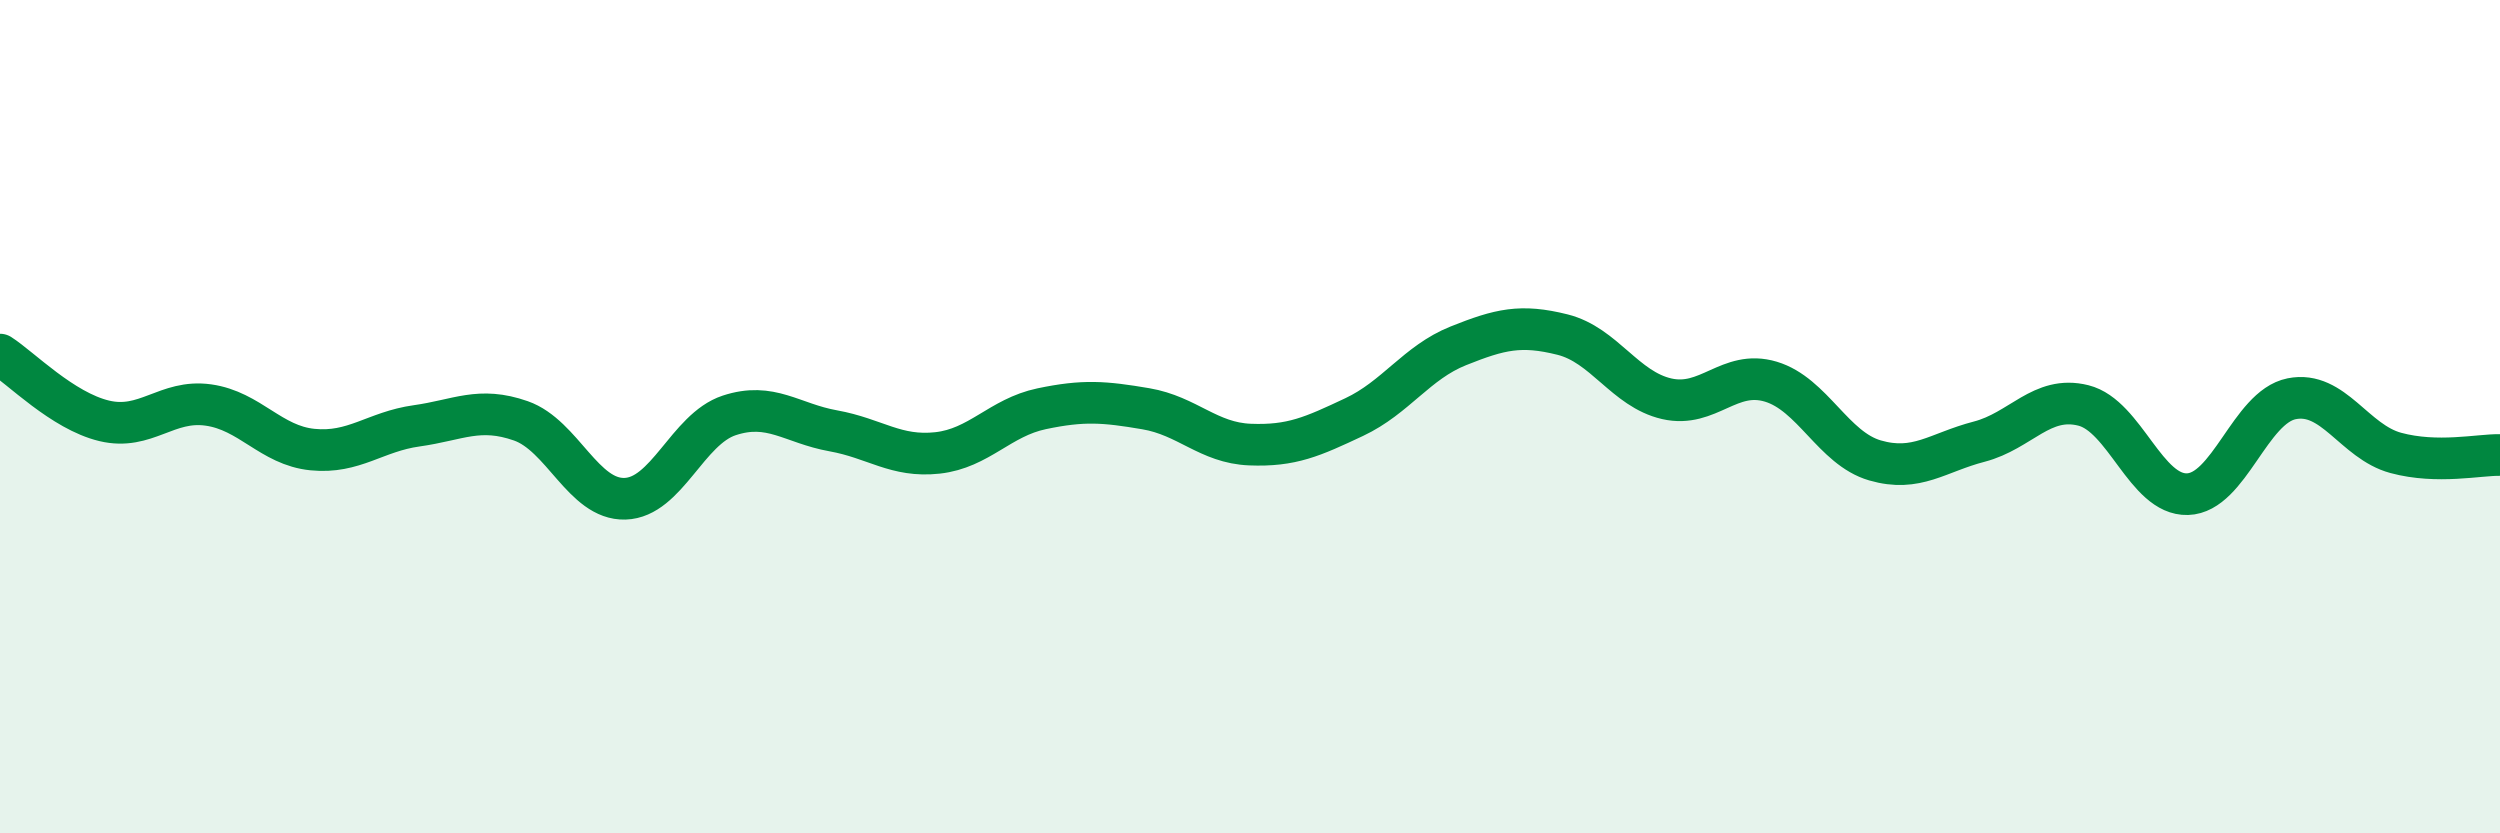
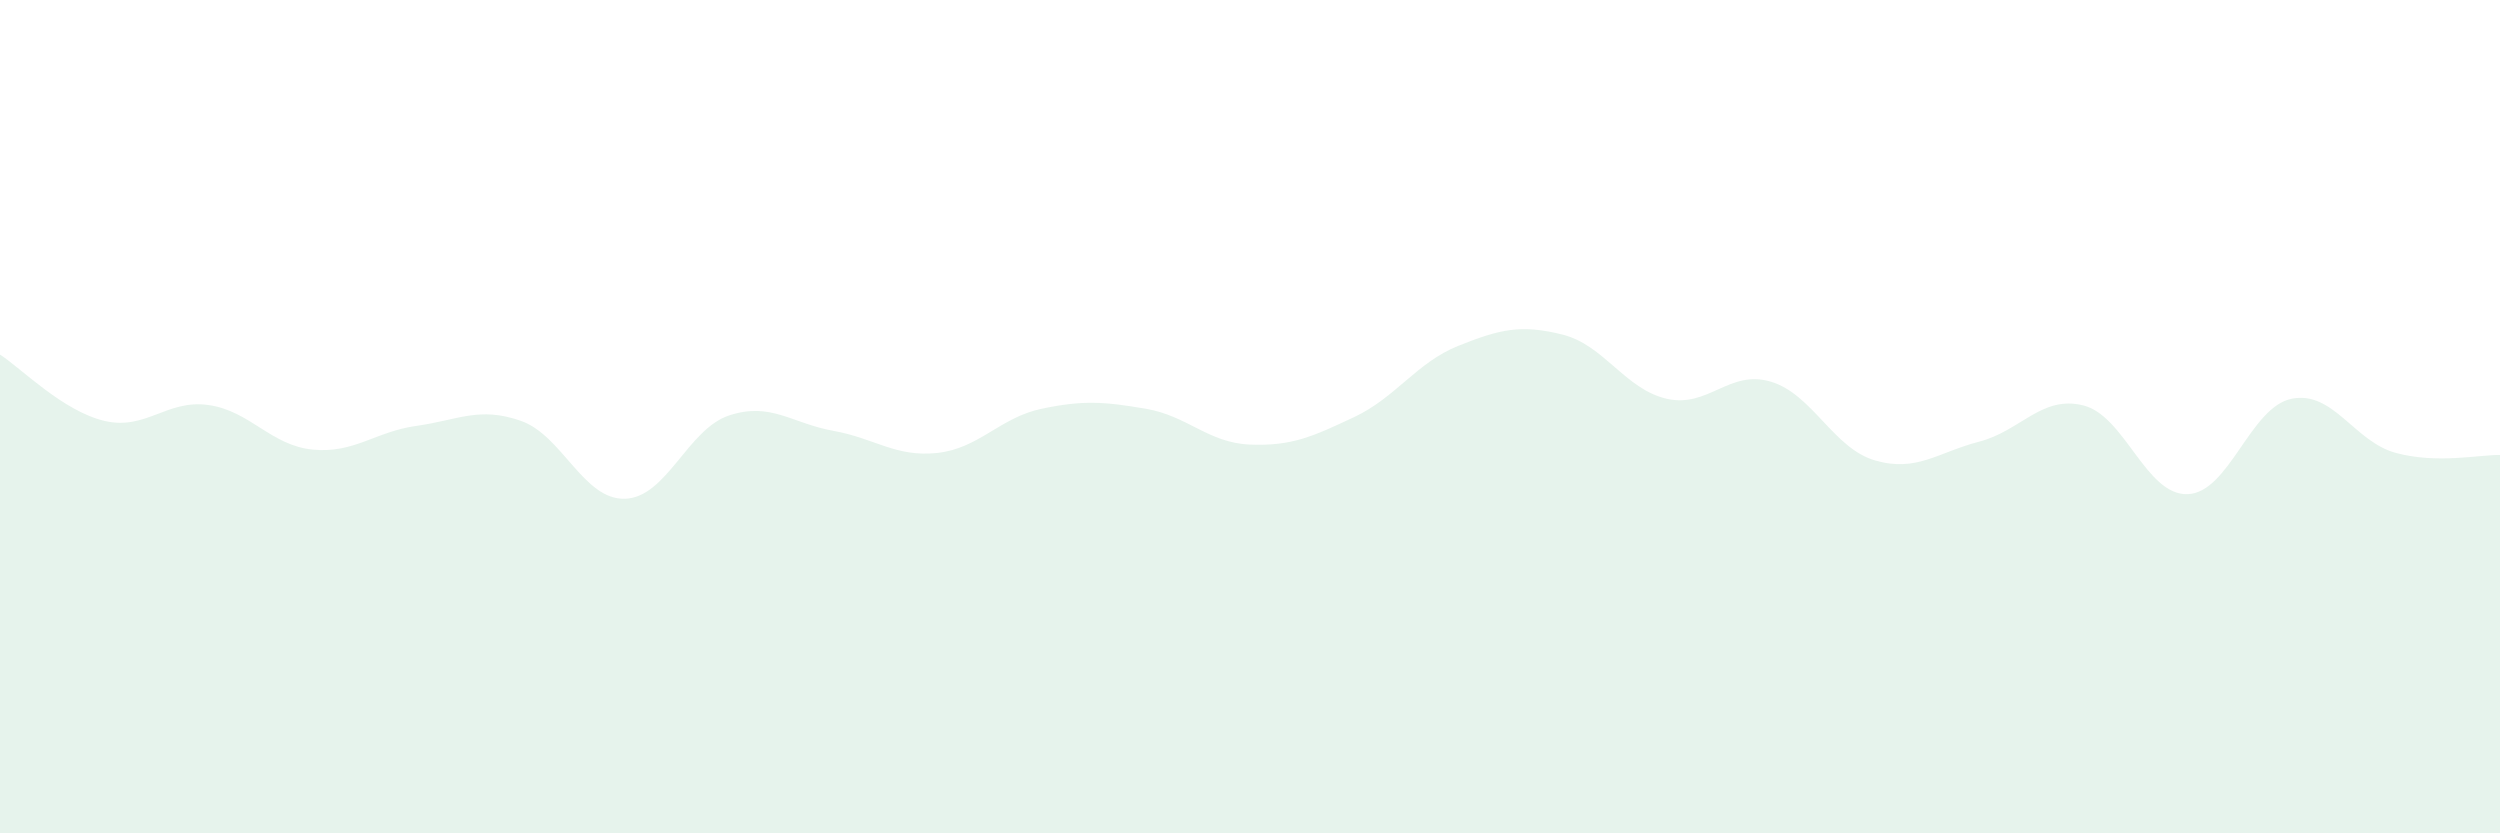
<svg xmlns="http://www.w3.org/2000/svg" width="60" height="20" viewBox="0 0 60 20">
  <path d="M 0,8.51 C 0.5,8.83 1.5,9.86 2.5,10.1 C 3.5,10.34 4,9.58 5,9.72 C 6,9.86 6.5,10.69 7.5,10.79 C 8.5,10.89 9,10.36 10,10.22 C 11,10.08 11.5,9.75 12.5,10.1 C 13.5,10.45 14,12 15,11.97 C 16,11.94 16.5,10.3 17.5,9.97 C 18.5,9.64 19,10.16 20,10.34 C 21,10.52 21.5,10.98 22.5,10.87 C 23.5,10.76 24,10.02 25,9.81 C 26,9.6 26.5,9.64 27.5,9.81 C 28.5,9.98 29,10.63 30,10.67 C 31,10.71 31.5,10.48 32.5,10.01 C 33.5,9.54 34,8.7 35,8.3 C 36,7.9 36.5,7.78 37.5,8.03 C 38.5,8.28 39,9.34 40,9.57 C 41,9.8 41.5,8.86 42.5,9.16 C 43.5,9.46 44,10.76 45,11.05 C 46,11.34 46.5,10.86 47.5,10.6 C 48.5,10.34 49,9.48 50,9.73 C 51,9.98 51.5,11.89 52.5,11.86 C 53.5,11.83 54,9.77 55,9.57 C 56,9.37 56.5,10.6 57.5,10.87 C 58.5,11.14 59.5,10.91 60,10.92L60 20L0 20Z" fill="#008740" opacity="0.1" stroke-linecap="round" stroke-linejoin="round" />
-   <path d="M 0,8.51 C 0.5,8.83 1.5,9.86 2.5,10.1 C 3.5,10.34 4,9.58 5,9.72 C 6,9.86 6.5,10.69 7.5,10.79 C 8.5,10.89 9,10.36 10,10.22 C 11,10.08 11.5,9.75 12.5,10.1 C 13.5,10.45 14,12 15,11.97 C 16,11.94 16.5,10.3 17.5,9.97 C 18.5,9.64 19,10.16 20,10.34 C 21,10.52 21.5,10.98 22.5,10.87 C 23.5,10.76 24,10.02 25,9.81 C 26,9.6 26.5,9.64 27.5,9.81 C 28.5,9.98 29,10.63 30,10.67 C 31,10.71 31.5,10.48 32.5,10.01 C 33.5,9.54 34,8.7 35,8.3 C 36,7.9 36.5,7.78 37.5,8.03 C 38.5,8.28 39,9.34 40,9.57 C 41,9.8 41.5,8.86 42.5,9.16 C 43.5,9.46 44,10.76 45,11.05 C 46,11.34 46.5,10.86 47.5,10.6 C 48.5,10.34 49,9.48 50,9.73 C 51,9.98 51.5,11.89 52.5,11.86 C 53.5,11.83 54,9.77 55,9.57 C 56,9.37 56.5,10.6 57.5,10.87 C 58.5,11.14 59.5,10.91 60,10.92" stroke="#008740" stroke-width="1" fill="none" stroke-linecap="round" stroke-linejoin="round" />
</svg>